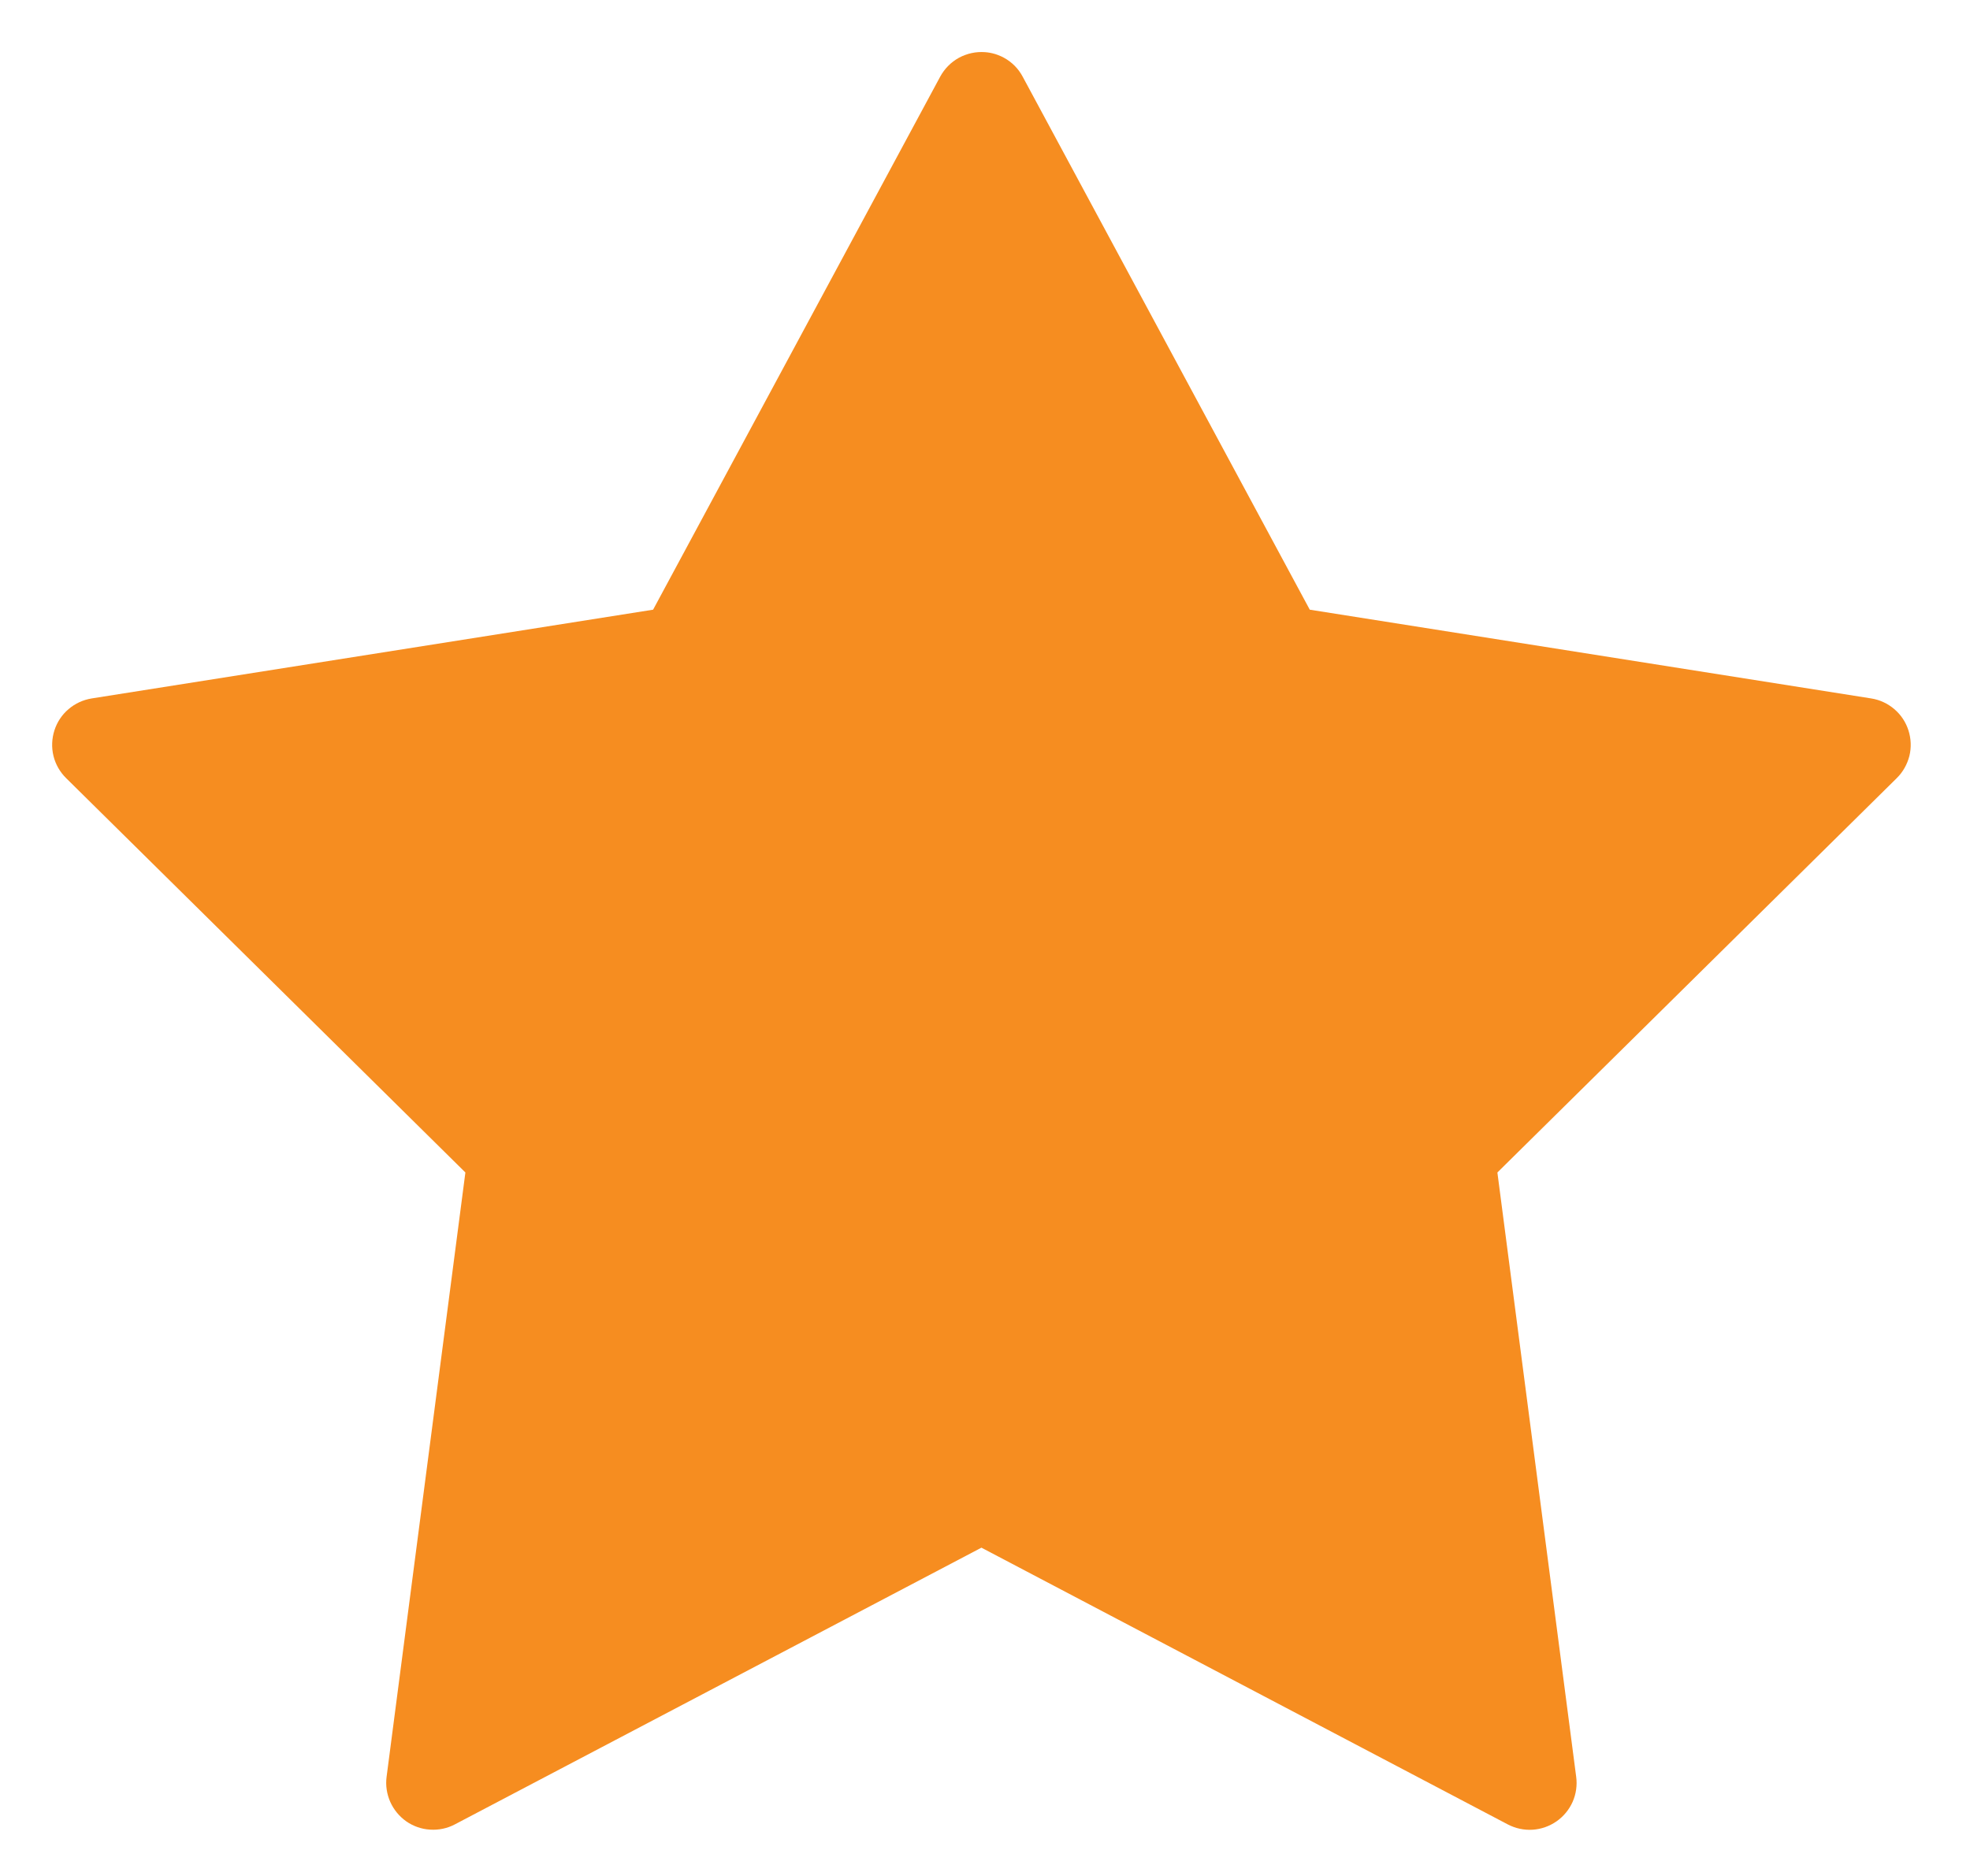
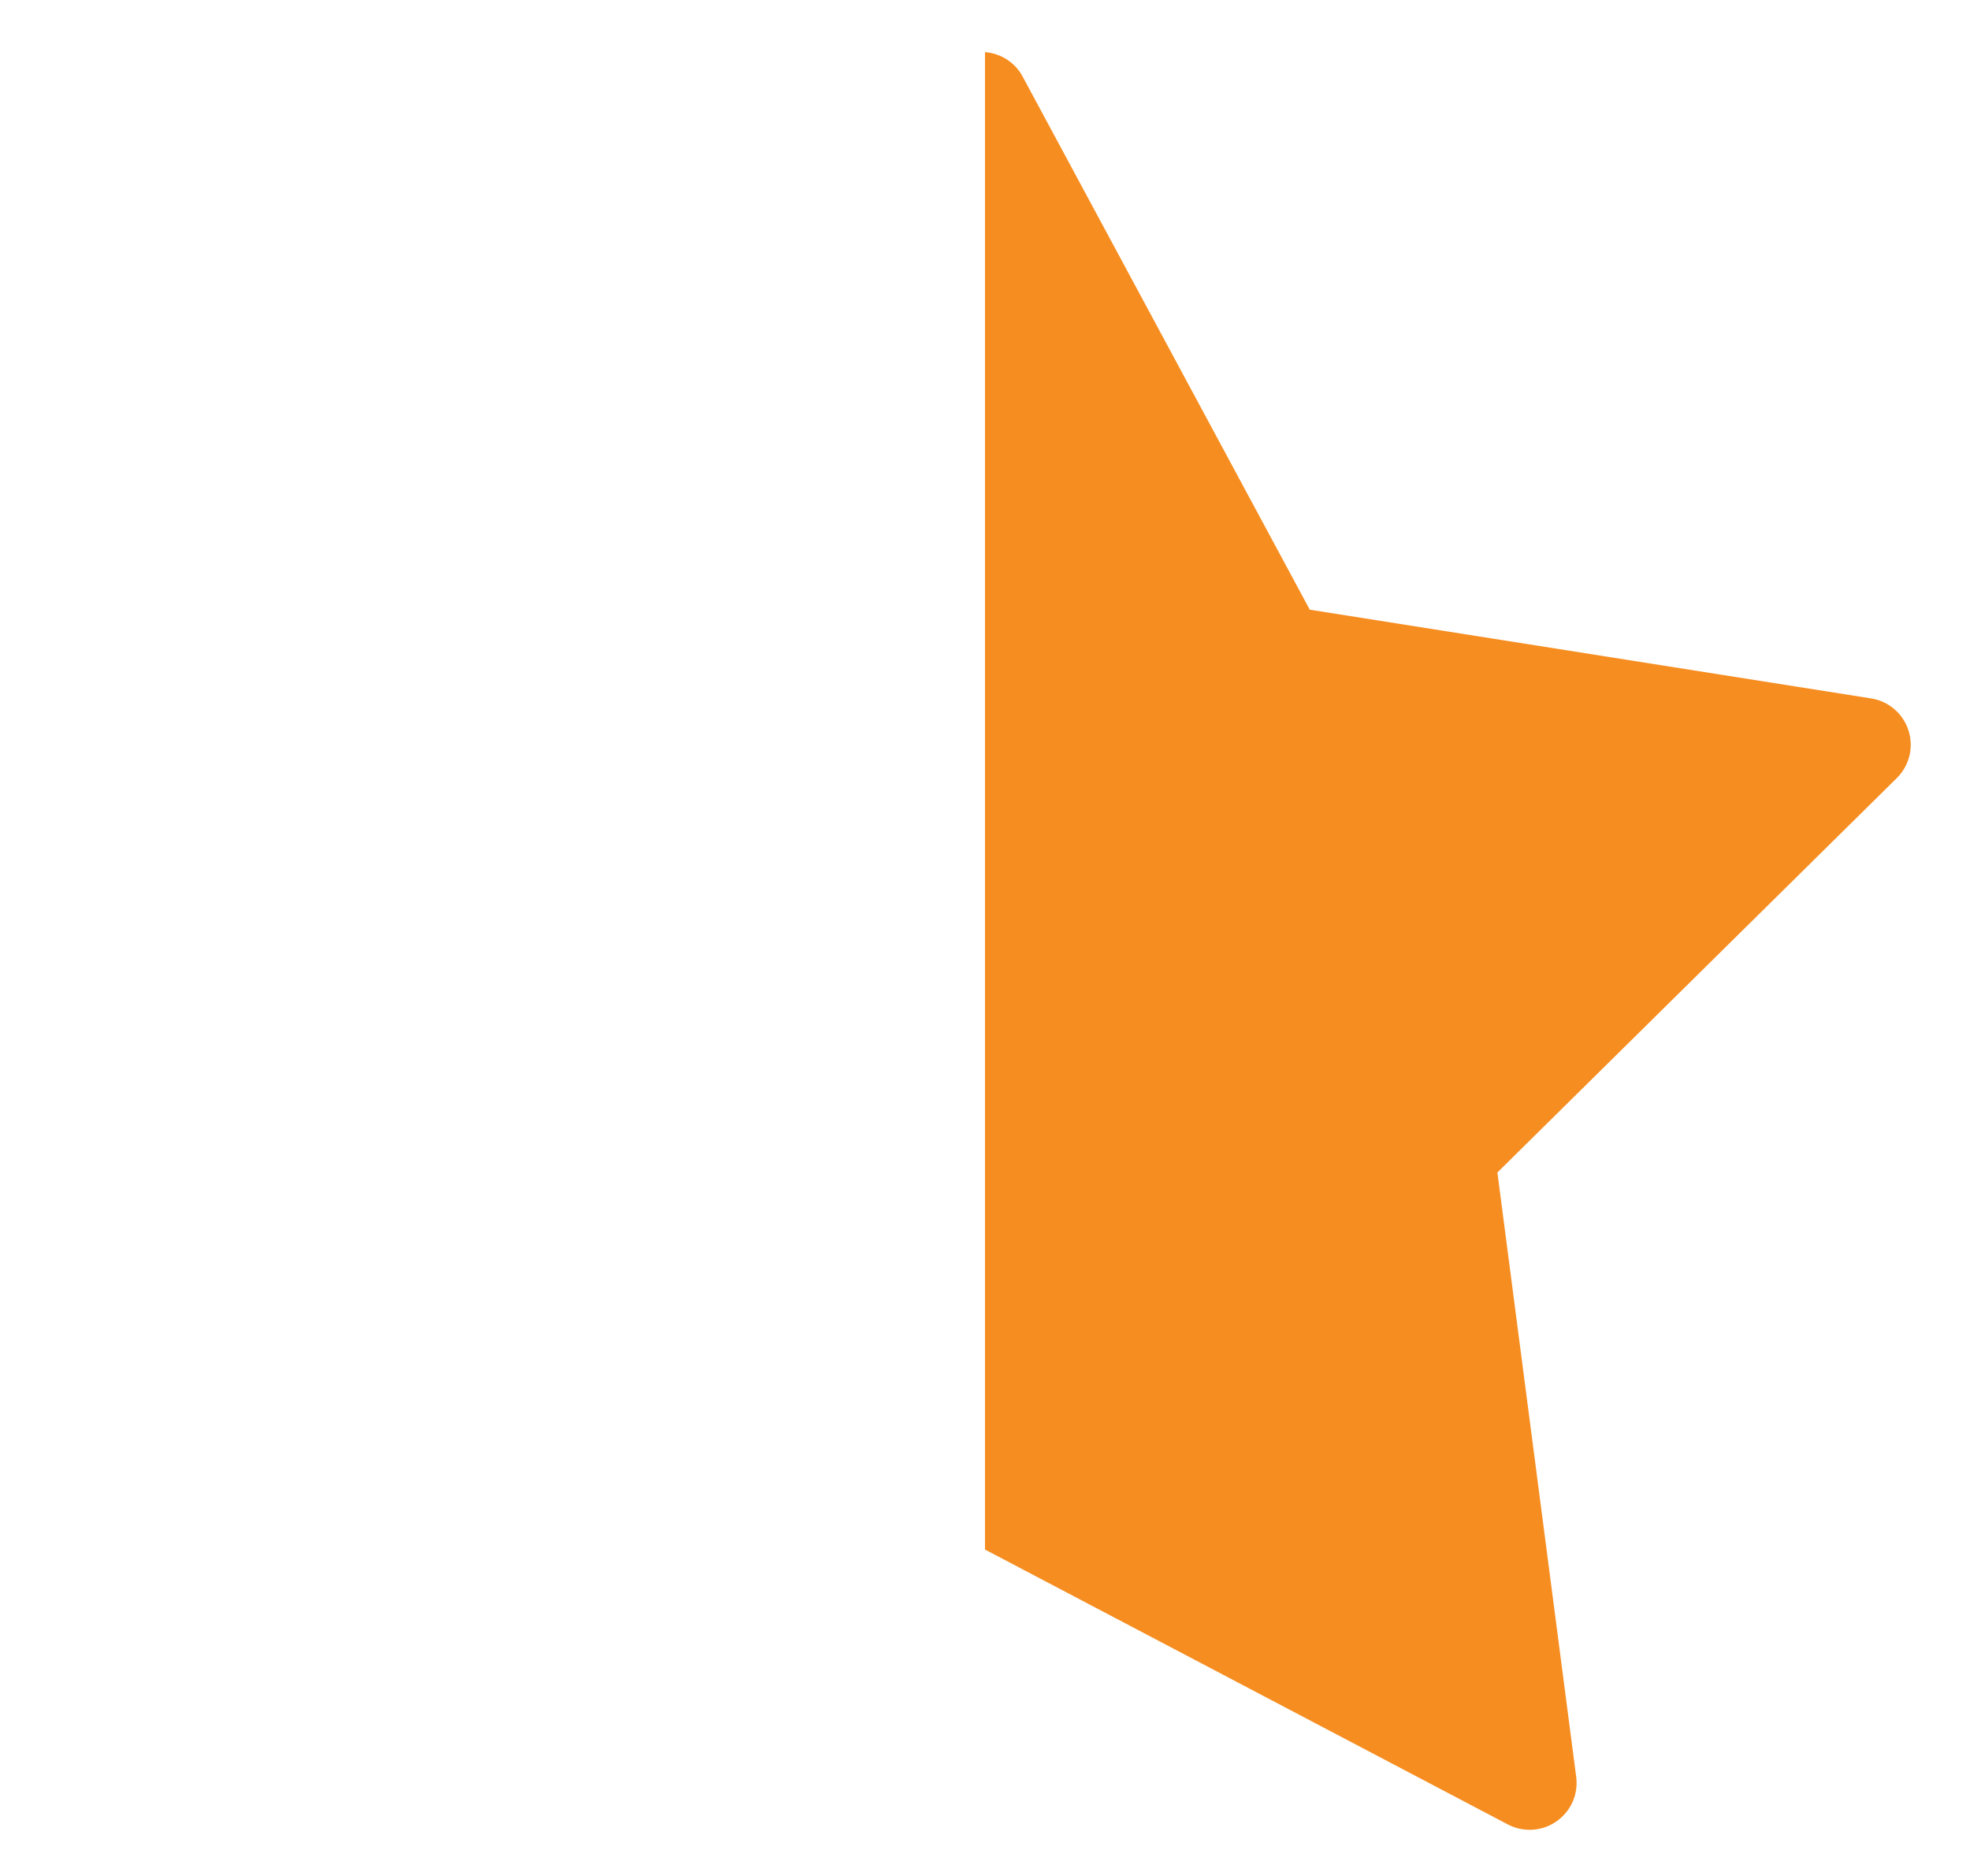
<svg xmlns="http://www.w3.org/2000/svg" fill="none" version="1.1" width="21" height="20" viewBox="0 0 21 20">
  <g>
    <g>
      <g>
-         <path d="M10.616,0.579C10.611,0.577,10.605,0.576,10.6,0.574C10.6,0.574,10.62,0.581,10.62,0.581C10.62,0.581,10.615,0.579,10.615,0.579C10.615,0.579,10.616,0.579,10.616,0.579ZM10.547,0.562C10.541,0.561,10.536,0.56,10.53,0.559C10.53,0.559,10.547,0.562,10.547,0.562ZM10.462,16.5C10.462,16.5,4.849,19.45,4.849,19.45C4.768,19.493,4.677,19.512,4.585,19.506C4.494,19.501,4.406,19.47,4.331,19.418C4.256,19.365,4.197,19.293,4.16,19.21C4.123,19.126,4.109,19.034,4.121,18.943C4.121,18.943,4.961,12.5,4.961,12.5C4.961,12.5,0.705,8.296,0.705,8.296C0.639,8.231,0.592,8.149,0.57,8.059C0.548,7.969,0.552,7.875,0.58,7.787C0.608,7.699,0.66,7.62,0.731,7.56C0.801,7.5,0.886,7.461,0.978,7.446C0.978,7.446,6.962,6.5,6.962,6.5C6.962,6.5,10.022,0.818,10.022,0.818C10.068,0.733,10.137,0.663,10.222,0.616C10.307,0.57,10.403,0.549,10.5,0.556C10.5,0.556,10.5,16.52,10.5,16.52C10.5,16.52,10.462,16.5,10.462,16.5Z" fill-rule="evenodd" fill="#F68D20" fill-opacity="1" />
-       </g>
+         </g>
      <g>
        <path d="M10.699,0.614C10.785,0.66,10.856,0.731,10.902,0.818C10.902,0.818,13.962,6.5,13.962,6.5C13.962,6.5,19.946,7.446,19.946,7.446C20.037,7.46,20.123,7.5,20.193,7.56C20.264,7.62,20.316,7.699,20.344,7.787C20.372,7.875,20.376,7.969,20.354,8.059C20.331,8.149,20.285,8.231,20.219,8.296C20.219,8.296,15.962,12.5,15.962,12.5C15.962,12.5,16.802,18.943,16.802,18.943C16.814,19.033,16.801,19.126,16.764,19.21C16.727,19.293,16.668,19.365,16.592,19.418C16.517,19.47,16.429,19.501,16.338,19.507C16.246,19.513,16.155,19.493,16.074,19.451C16.074,19.451,10.5,16.52,10.5,16.52C10.5,16.52,10.5,0.556,10.5,0.556C10.57,0.561,10.637,0.581,10.699,0.614Z" fill-rule="evenodd" fill="#F68D20" fill-opacity="1" />
      </g>
    </g>
  </g>
</svg>